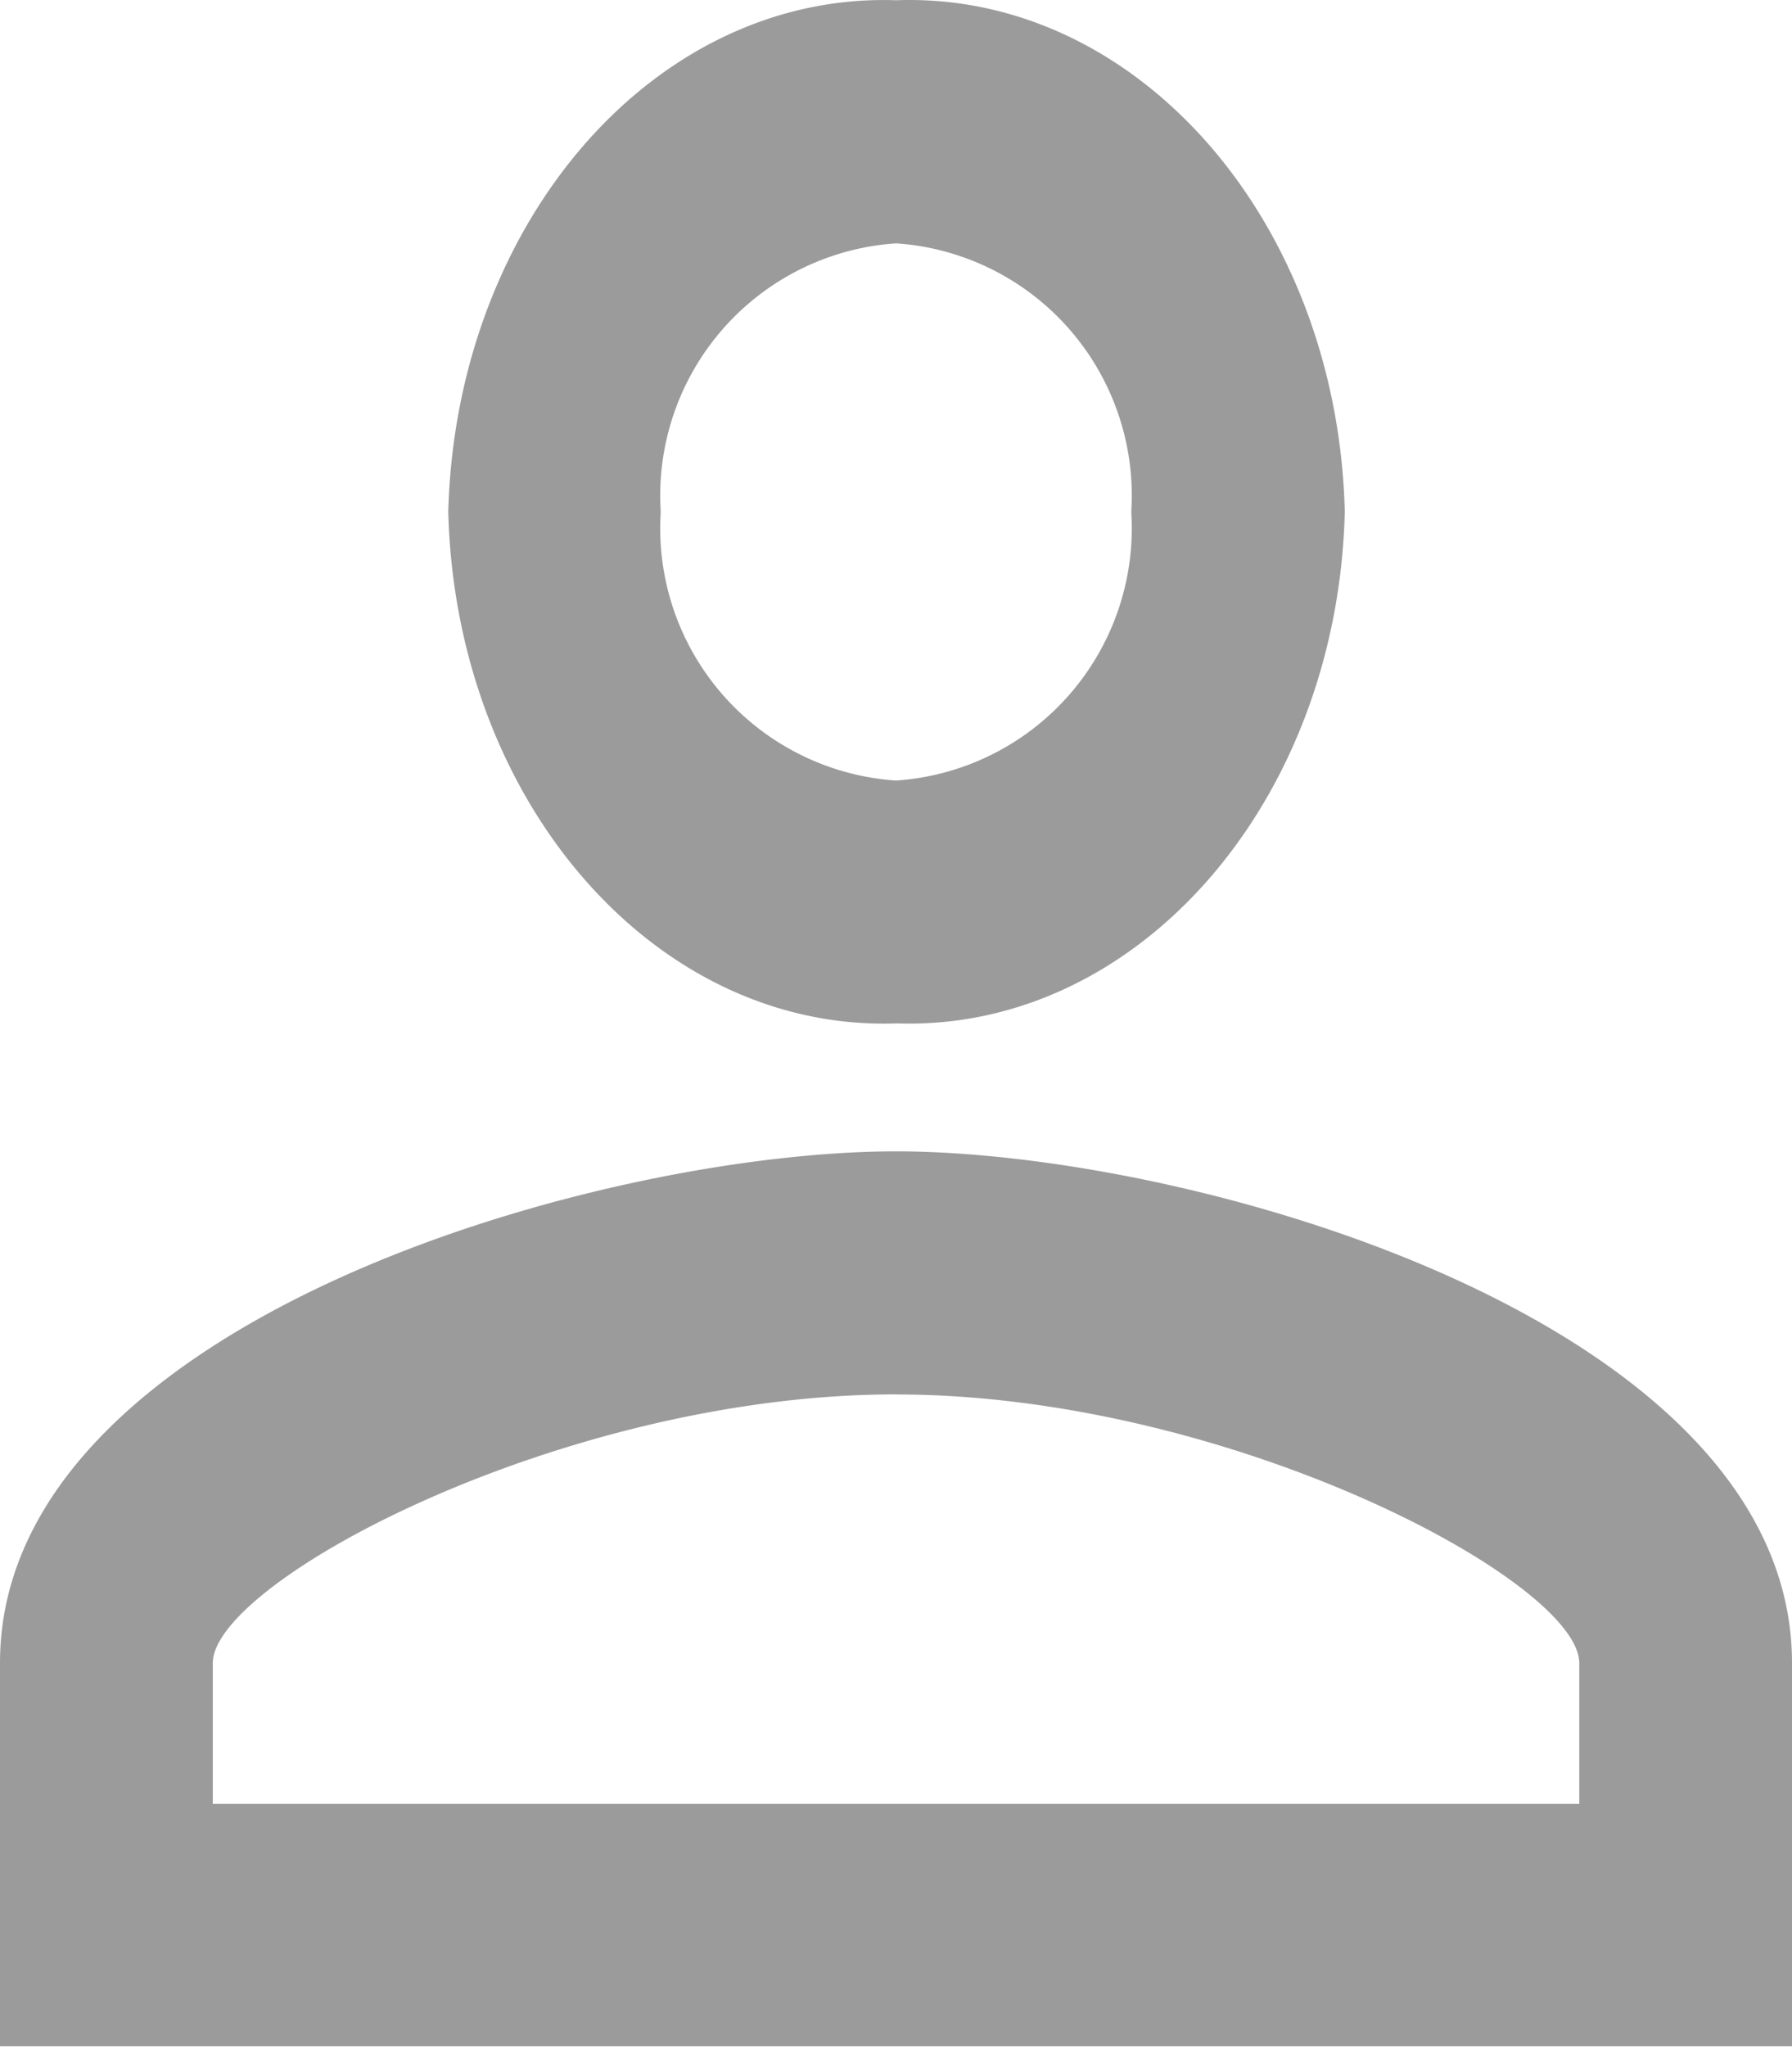
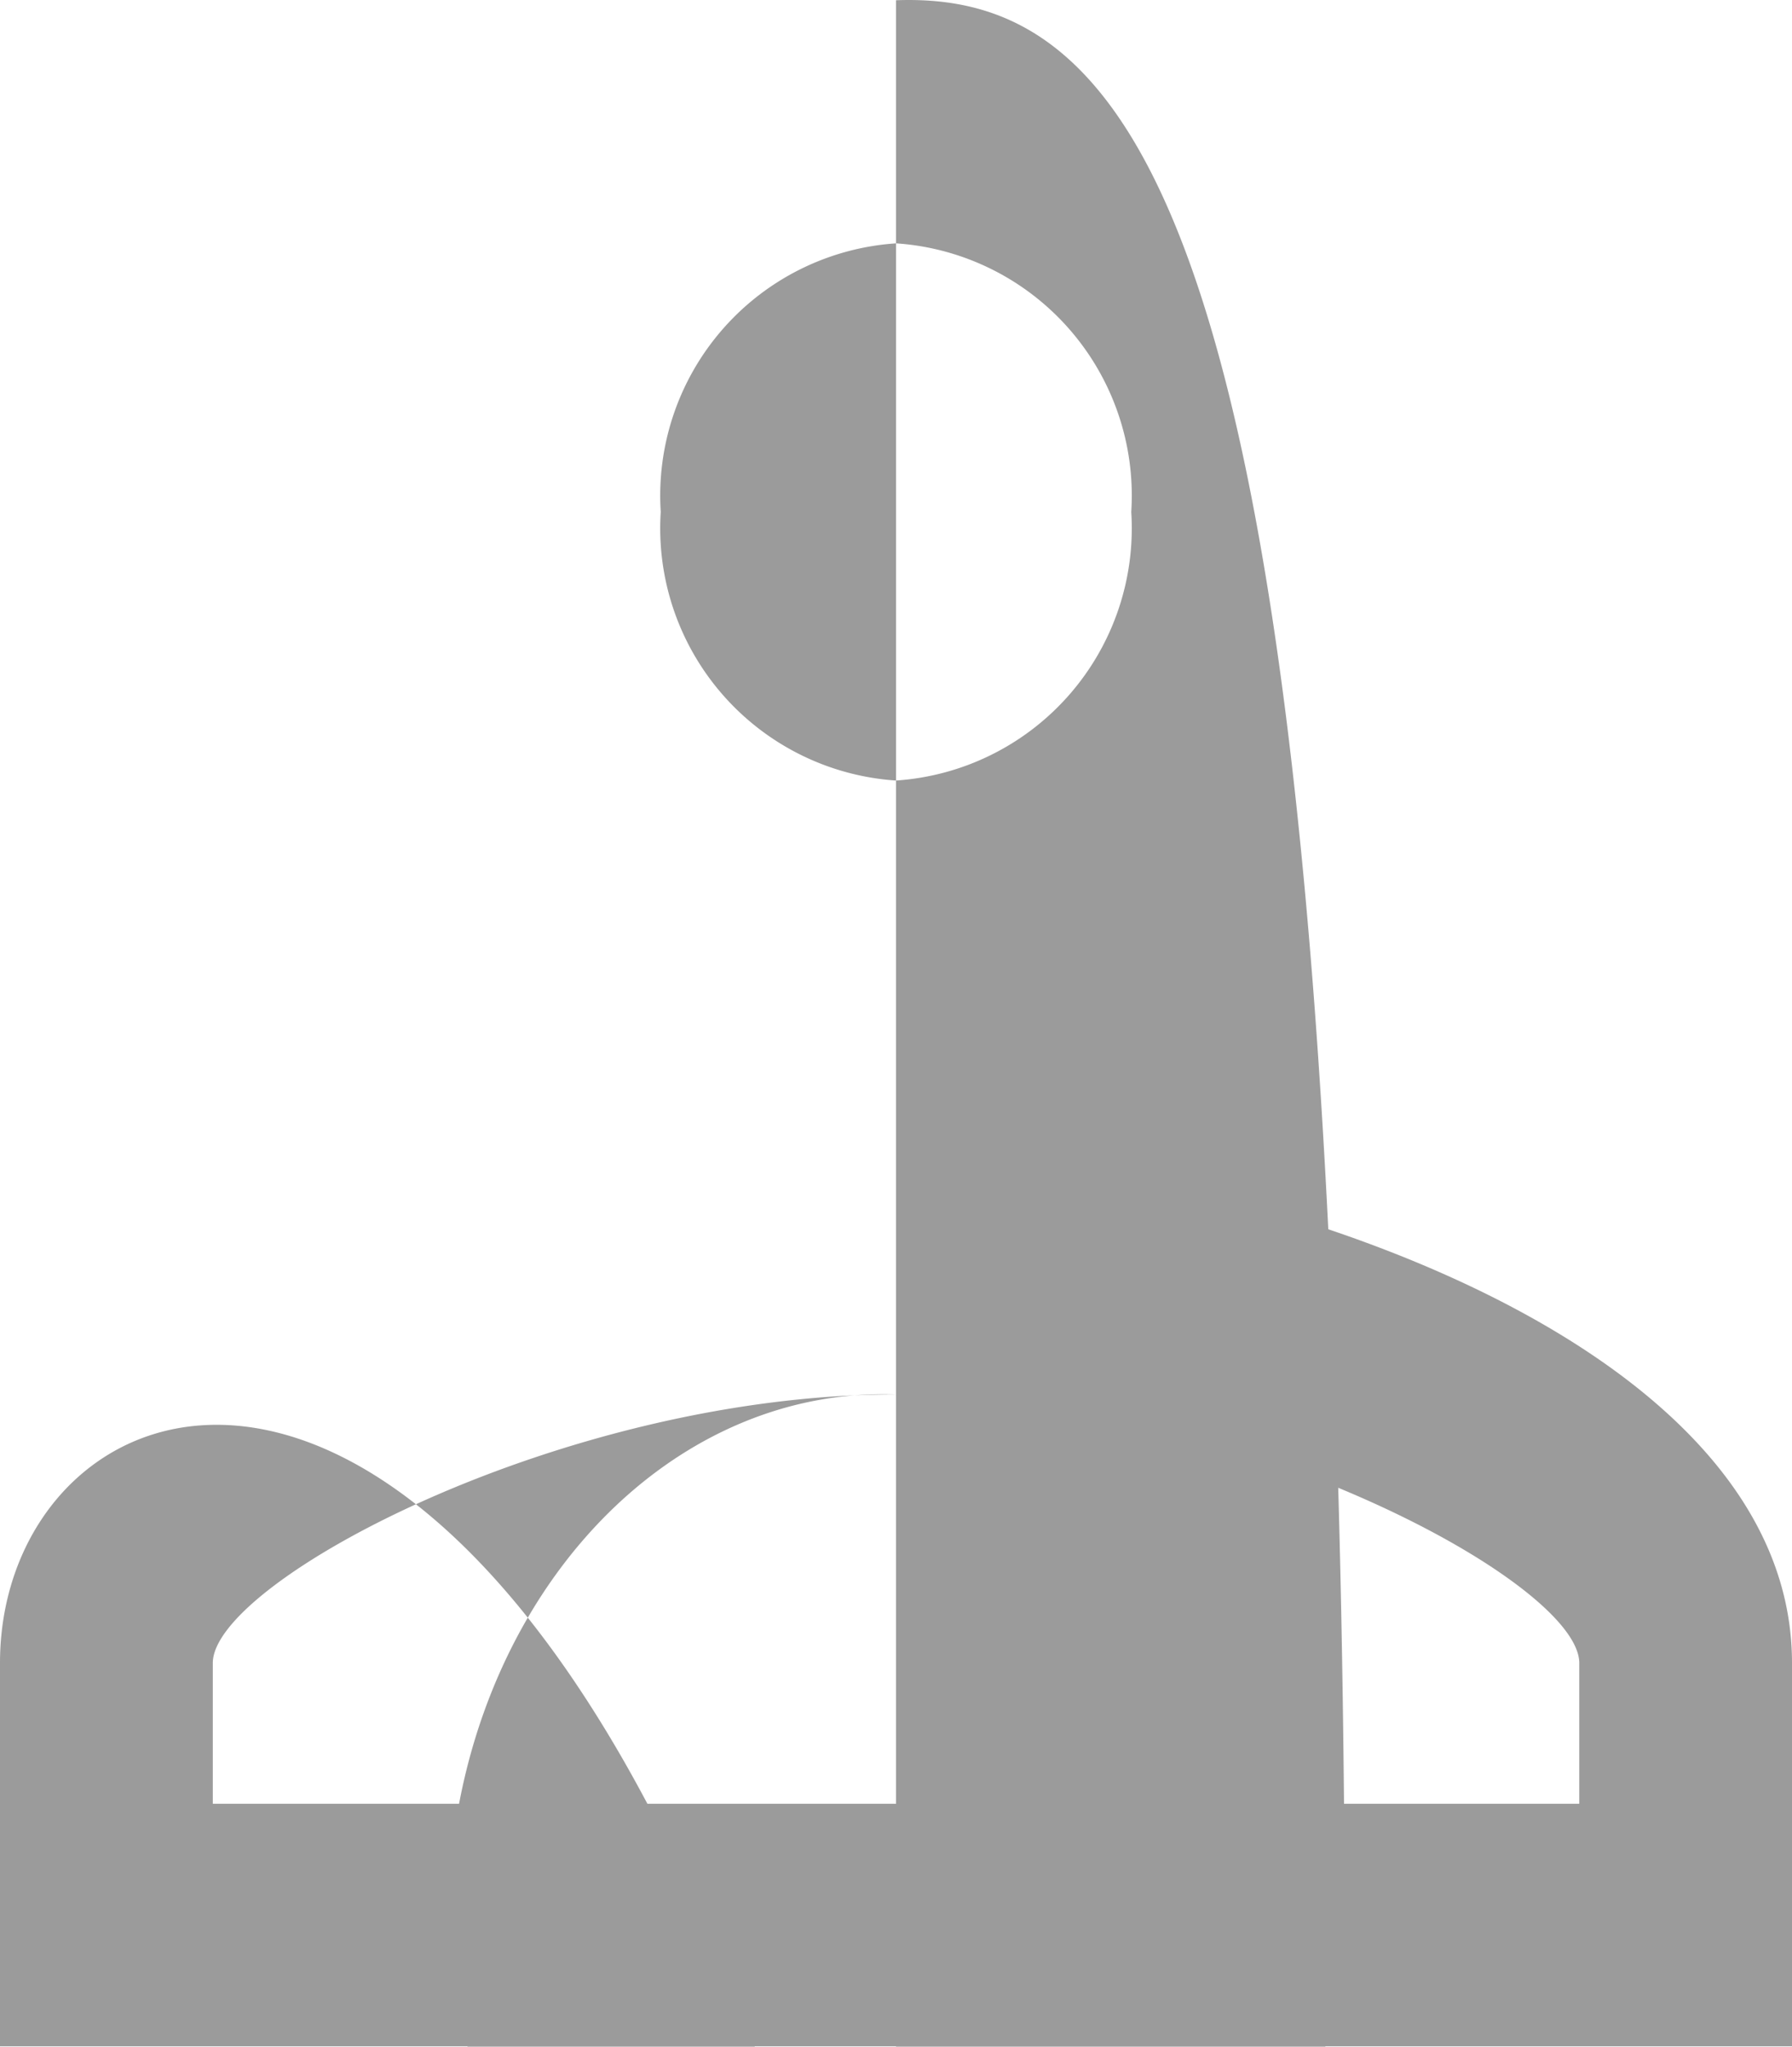
<svg xmlns="http://www.w3.org/2000/svg" width="21.987" height="25.096" viewBox="0 0 21.987 25.096">
-   <path id="name" d="M14.994,6.981a3.1,3.1,0,0,1,2.886,3.294,3.1,3.1,0,0,1-2.887,3.293,3.1,3.1,0,0,1-2.886-3.294,3.1,3.1,0,0,1,2.887-3.293m0,14.115c4.082,0,8.383,2.291,8.383,3.294v1.725H6.611V24.389c0-1,4.3-3.294,8.382-3.294M14.994,4c-2.947-.1-5.4,2.706-5.494,6.273.09,3.57,2.551,6.377,5.5,6.273,2.949.1,5.41-2.7,5.5-6.273C20.41,6.7,17.945,3.892,14.994,4Zm0,14.115C11.325,18.115,4,20.217,4,24.389v4.7H25.987v-4.7C25.987,20.217,18.662,18.115,14.994,18.115Z" transform="translate(-4 -3.997)" fill="#9b9b9b" />
+   <path id="name" d="M14.994,6.981a3.1,3.1,0,0,1,2.886,3.294,3.1,3.1,0,0,1-2.887,3.293,3.1,3.1,0,0,1-2.886-3.294,3.1,3.1,0,0,1,2.887-3.293m0,14.115c4.082,0,8.383,2.291,8.383,3.294v1.725H6.611V24.389c0-1,4.3-3.294,8.382-3.294c-2.947-.1-5.4,2.706-5.494,6.273.09,3.57,2.551,6.377,5.5,6.273,2.949.1,5.41-2.7,5.5-6.273C20.41,6.7,17.945,3.892,14.994,4Zm0,14.115C11.325,18.115,4,20.217,4,24.389v4.7H25.987v-4.7C25.987,20.217,18.662,18.115,14.994,18.115Z" transform="translate(-4 -3.997)" fill="#9b9b9b" />
</svg>